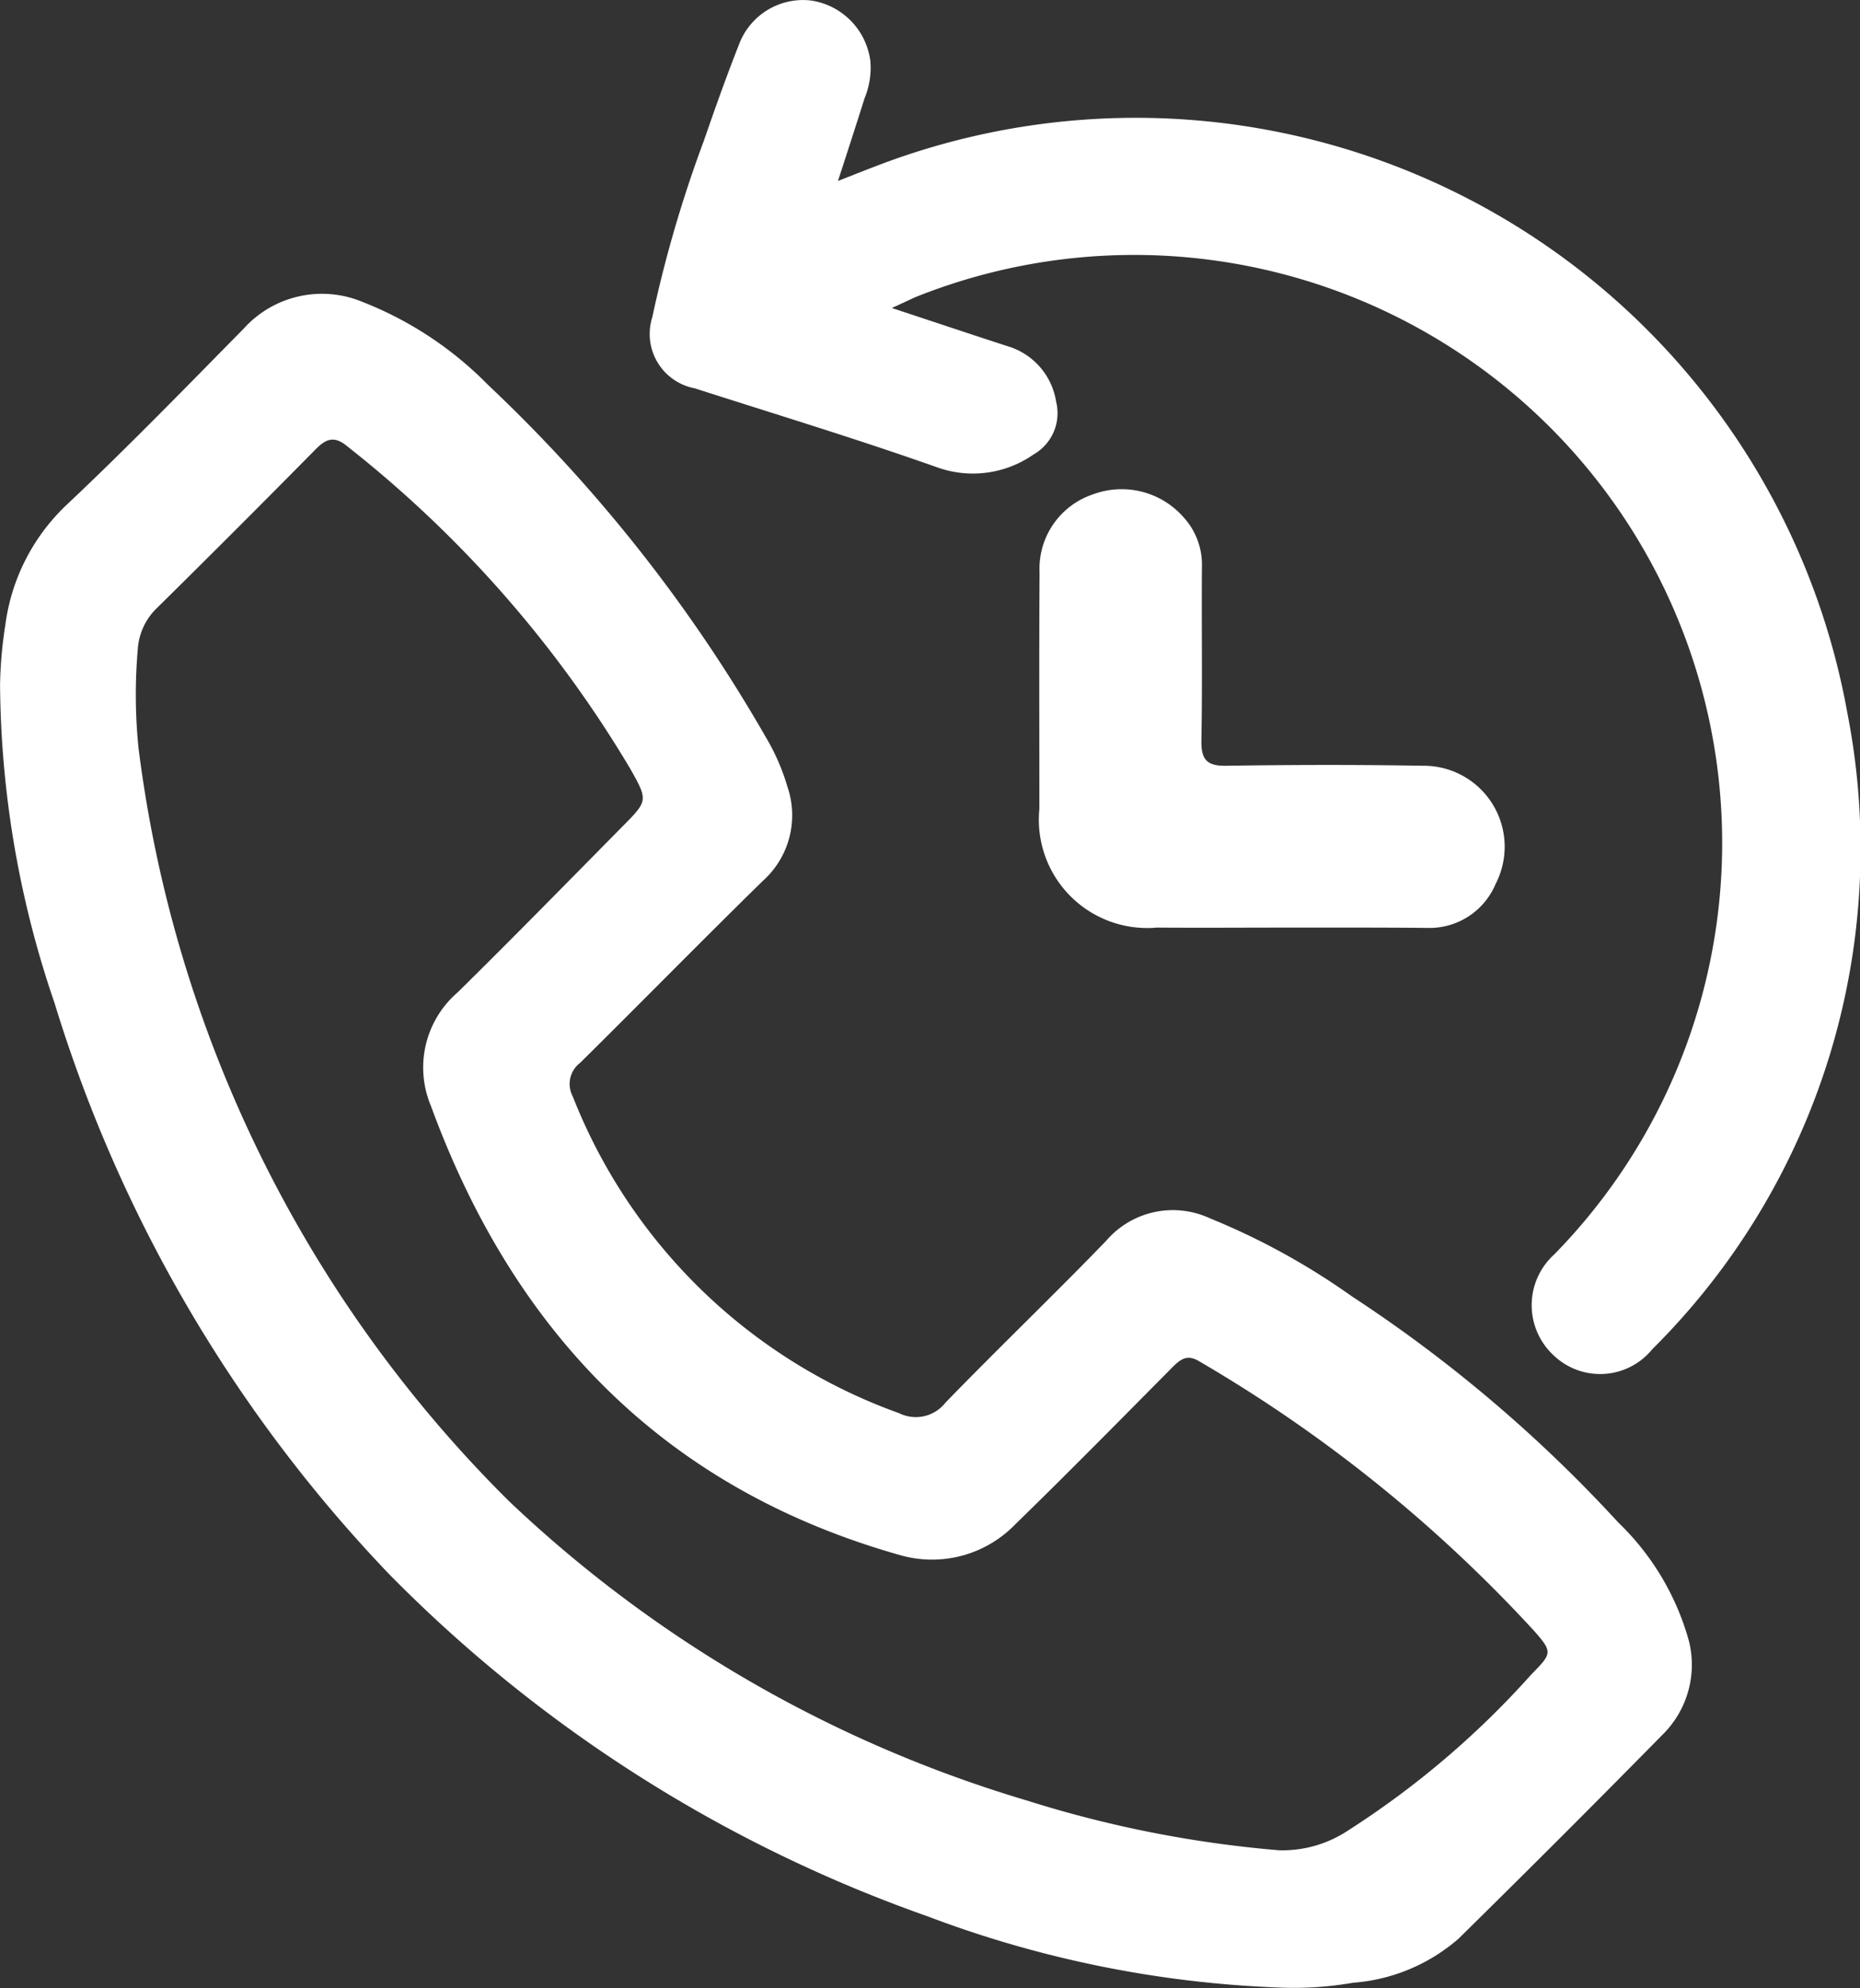
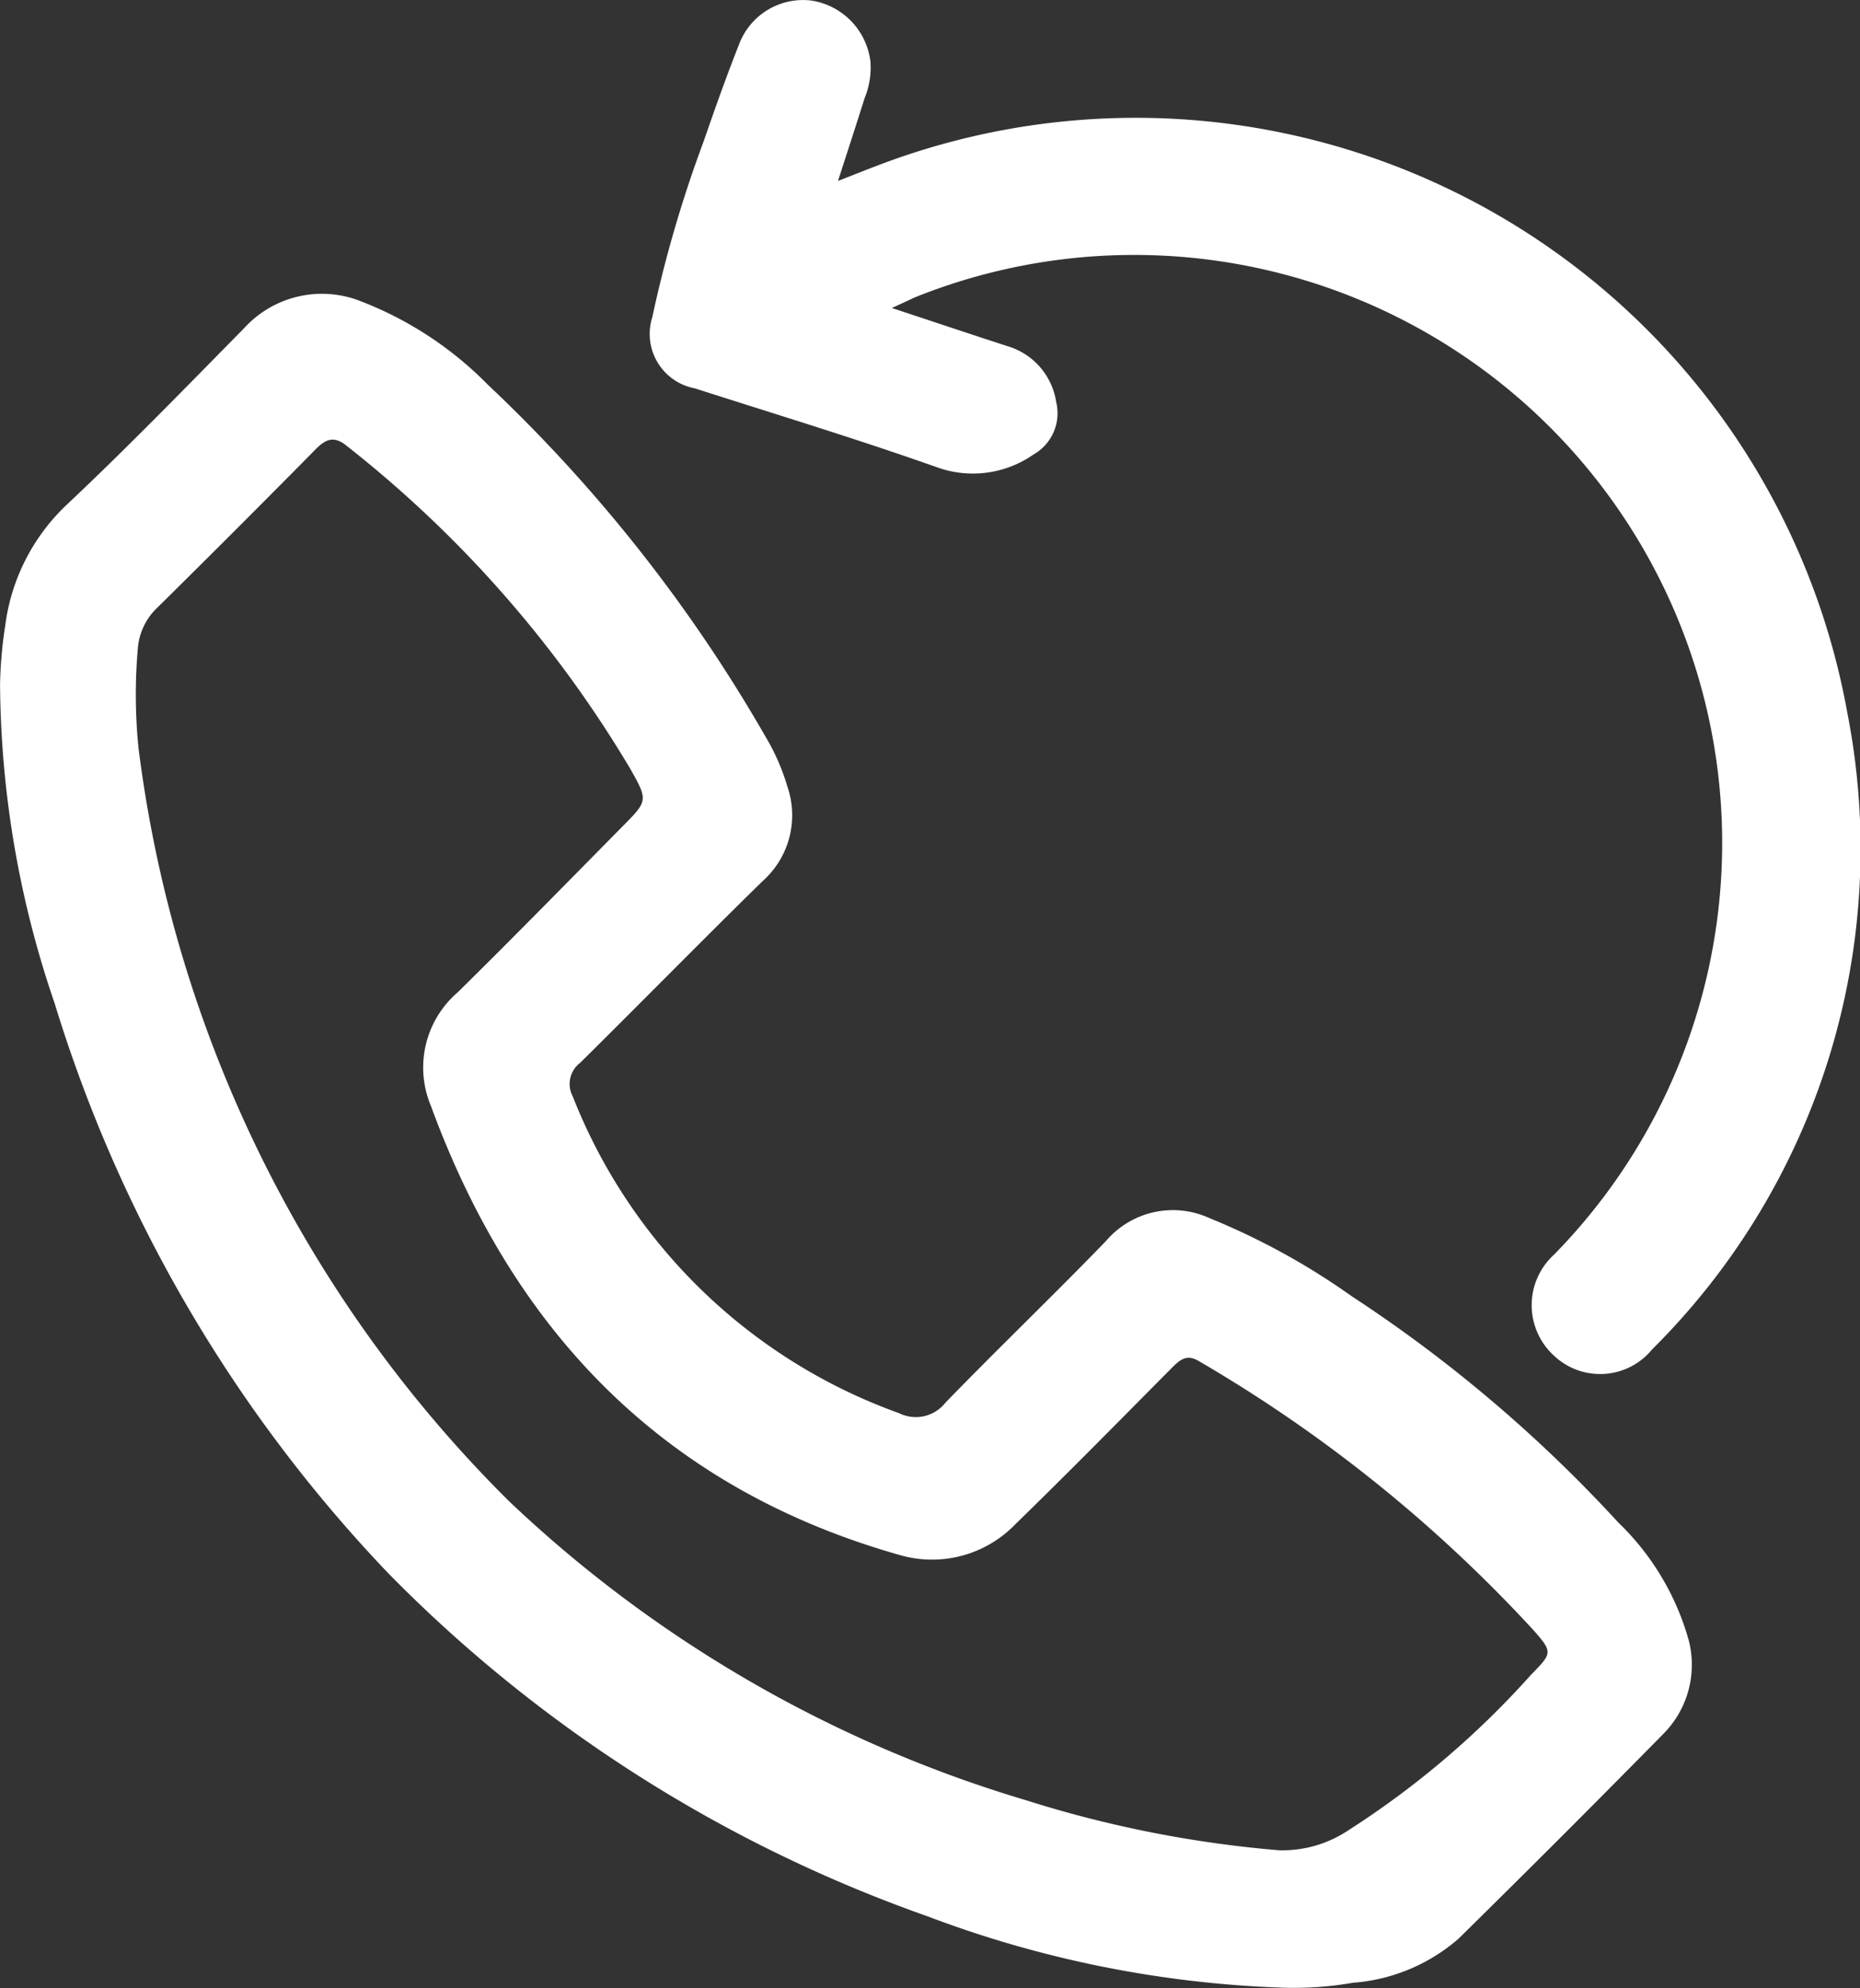
<svg xmlns="http://www.w3.org/2000/svg" width="57.167" height="61.101" viewBox="0 0 57.167 61.101">
  <rect x="0" y="0" width="57.167" height="61.101" fill="#333333" stroke="none" />
  <g id="Group_318" data-name="Group 318" transform="translate(-1230.402 -282.961)">
    <path id="Path_249" data-name="Path 249" d="M1269.72,350.886a34.089,34.089,0,0,1-10.816-2.192,43.477,43.477,0,0,1-16.558-10.531,44,44,0,0,1-10.268-17.537,30.751,30.751,0,0,1-1.674-9.8,13.192,13.192,0,0,1,.16-1.807,6.188,6.188,0,0,1,1.909-3.726c1.857-1.75,3.636-3.583,5.425-5.4a3.236,3.236,0,0,1,3.627-.822,11.042,11.042,0,0,1,3.874,2.555,47.021,47.021,0,0,1,8.563,10.869,6.549,6.549,0,0,1,.642,1.485,2.706,2.706,0,0,1-.764,2.9c-1.885,1.846-3.733,3.732-5.61,5.587a.814.814,0,0,0-.225,1.029,16.91,16.91,0,0,0,10.032,9.737,1.157,1.157,0,0,0,1.421-.321c1.625-1.678,3.315-3.294,4.938-4.973a2.7,2.7,0,0,1,3.183-.7,21.547,21.547,0,0,1,4.369,2.4,43.318,43.318,0,0,1,8.191,6.952,8.03,8.03,0,0,1,2.169,3.632,3.014,3.014,0,0,1-.794,2.877q-3.118,3.169-6.288,6.287a5.568,5.568,0,0,1-3.241,1.351A10.6,10.6,0,0,1,1269.72,350.886Zm-.024-4.22a3.651,3.651,0,0,0,2.151-.616,27.187,27.187,0,0,0,5.615-4.782c.644-.657.671-.688.075-1.362a44.173,44.173,0,0,0-10.274-8.266c-.371-.227-.578-.068-.83.185-1.6,1.613-3.193,3.233-4.821,4.818a3.56,3.56,0,0,1-3.587.94c-7.223-2.053-11.838-6.853-14.381-13.8a3.047,3.047,0,0,1,.825-3.485c1.711-1.685,3.389-3.4,5.078-5.111.769-.778.778-.787.213-1.782a35.991,35.991,0,0,0-8.687-9.89c-.4-.334-.653-.229-.977.1q-2.416,2.45-4.865,4.866a1.923,1.923,0,0,0-.593,1.259,16.22,16.22,0,0,0,.021,3.047,39.533,39.533,0,0,0,11.377,23.14,39.383,39.383,0,0,0,15.919,9.207A35.456,35.456,0,0,0,1269.7,346.665Z" transform="translate(0 -6.838)" fill="#fff" />
    <path id="Path_250" data-name="Path 250" d="M1272.941,292.427c1.305.431,2.426.807,3.551,1.172a2.122,2.122,0,0,1,1.5,1.713,1.458,1.458,0,0,1-.694,1.616,3.253,3.253,0,0,1-2.953.4c-2.465-.872-4.97-1.633-7.461-2.432a1.7,1.7,0,0,1-1.306-2.181,38.784,38.784,0,0,1,1.58-5.411c.346-1,.7-2,1.09-2.985a2.1,2.1,0,0,1,2.219-1.341,2.157,2.157,0,0,1,1.815,1.863,2.467,2.467,0,0,1-.179,1.142c-.252.8-.512,1.6-.817,2.54.475-.186.826-.327,1.179-.461a22.221,22.221,0,0,1,29.845,16.815,21.68,21.68,0,0,1-6,19.556,2.065,2.065,0,0,1-3.011.2,2.1,2.1,0,0,1,0-3.116,18.073,18.073,0,0,0-19.632-29.424C1273.488,292.173,1273.316,292.258,1272.941,292.427Z" transform="translate(-15.129)" fill="#fff" />
-     <path id="Path_251" data-name="Path 251" d="M1294.216,322.843c-1.362,0-2.725.01-4.087,0a3.33,3.33,0,0,1-3.611-3.647c0-2.422-.01-4.844.006-7.266a2.408,2.408,0,0,1,1.636-2.4,2.53,2.53,0,0,1,2.783.694,2.161,2.161,0,0,1,.571,1.538c-.013,1.773.017,3.547-.016,5.32-.011.588.158.8.765.787,2.01-.03,4.022-.035,6.033,0a2.489,2.489,0,0,1,2.246,3.63,2.205,2.205,0,0,1-2.109,1.354C1297.027,322.839,1295.622,322.844,1294.216,322.843Z" transform="translate(-24.171 -11.373)" fill="#fff" />
  </g>
</svg>